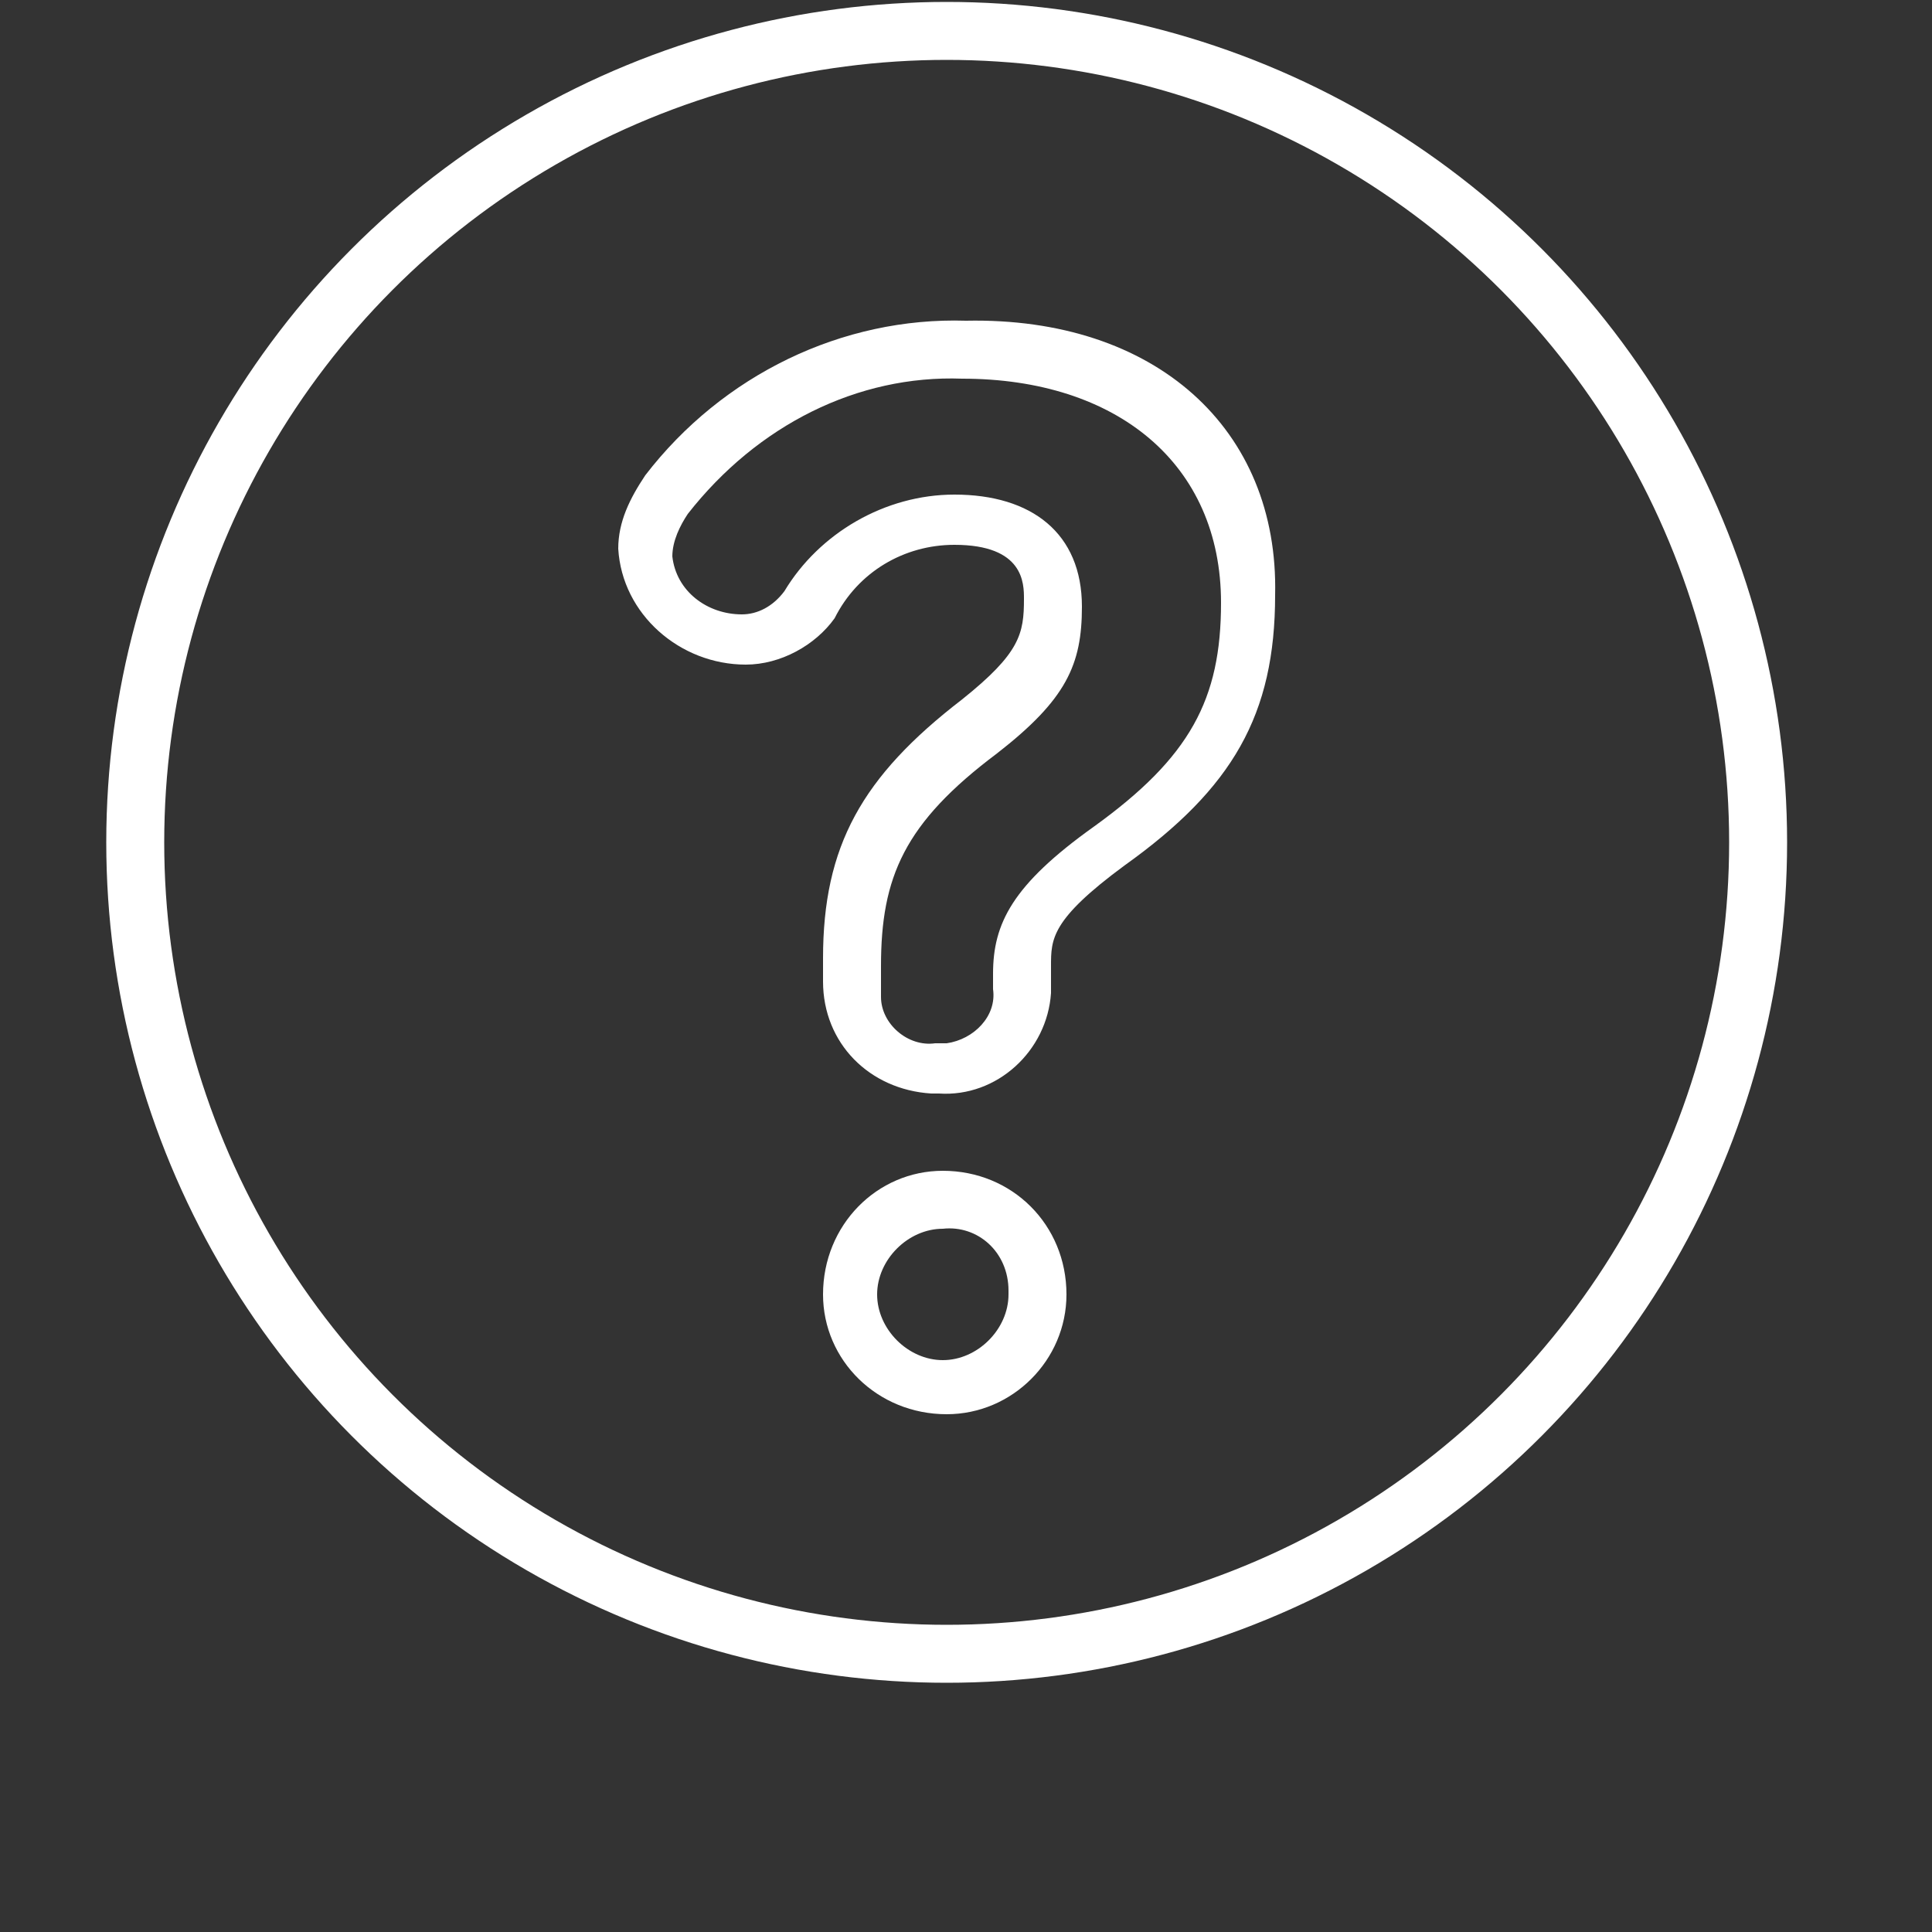
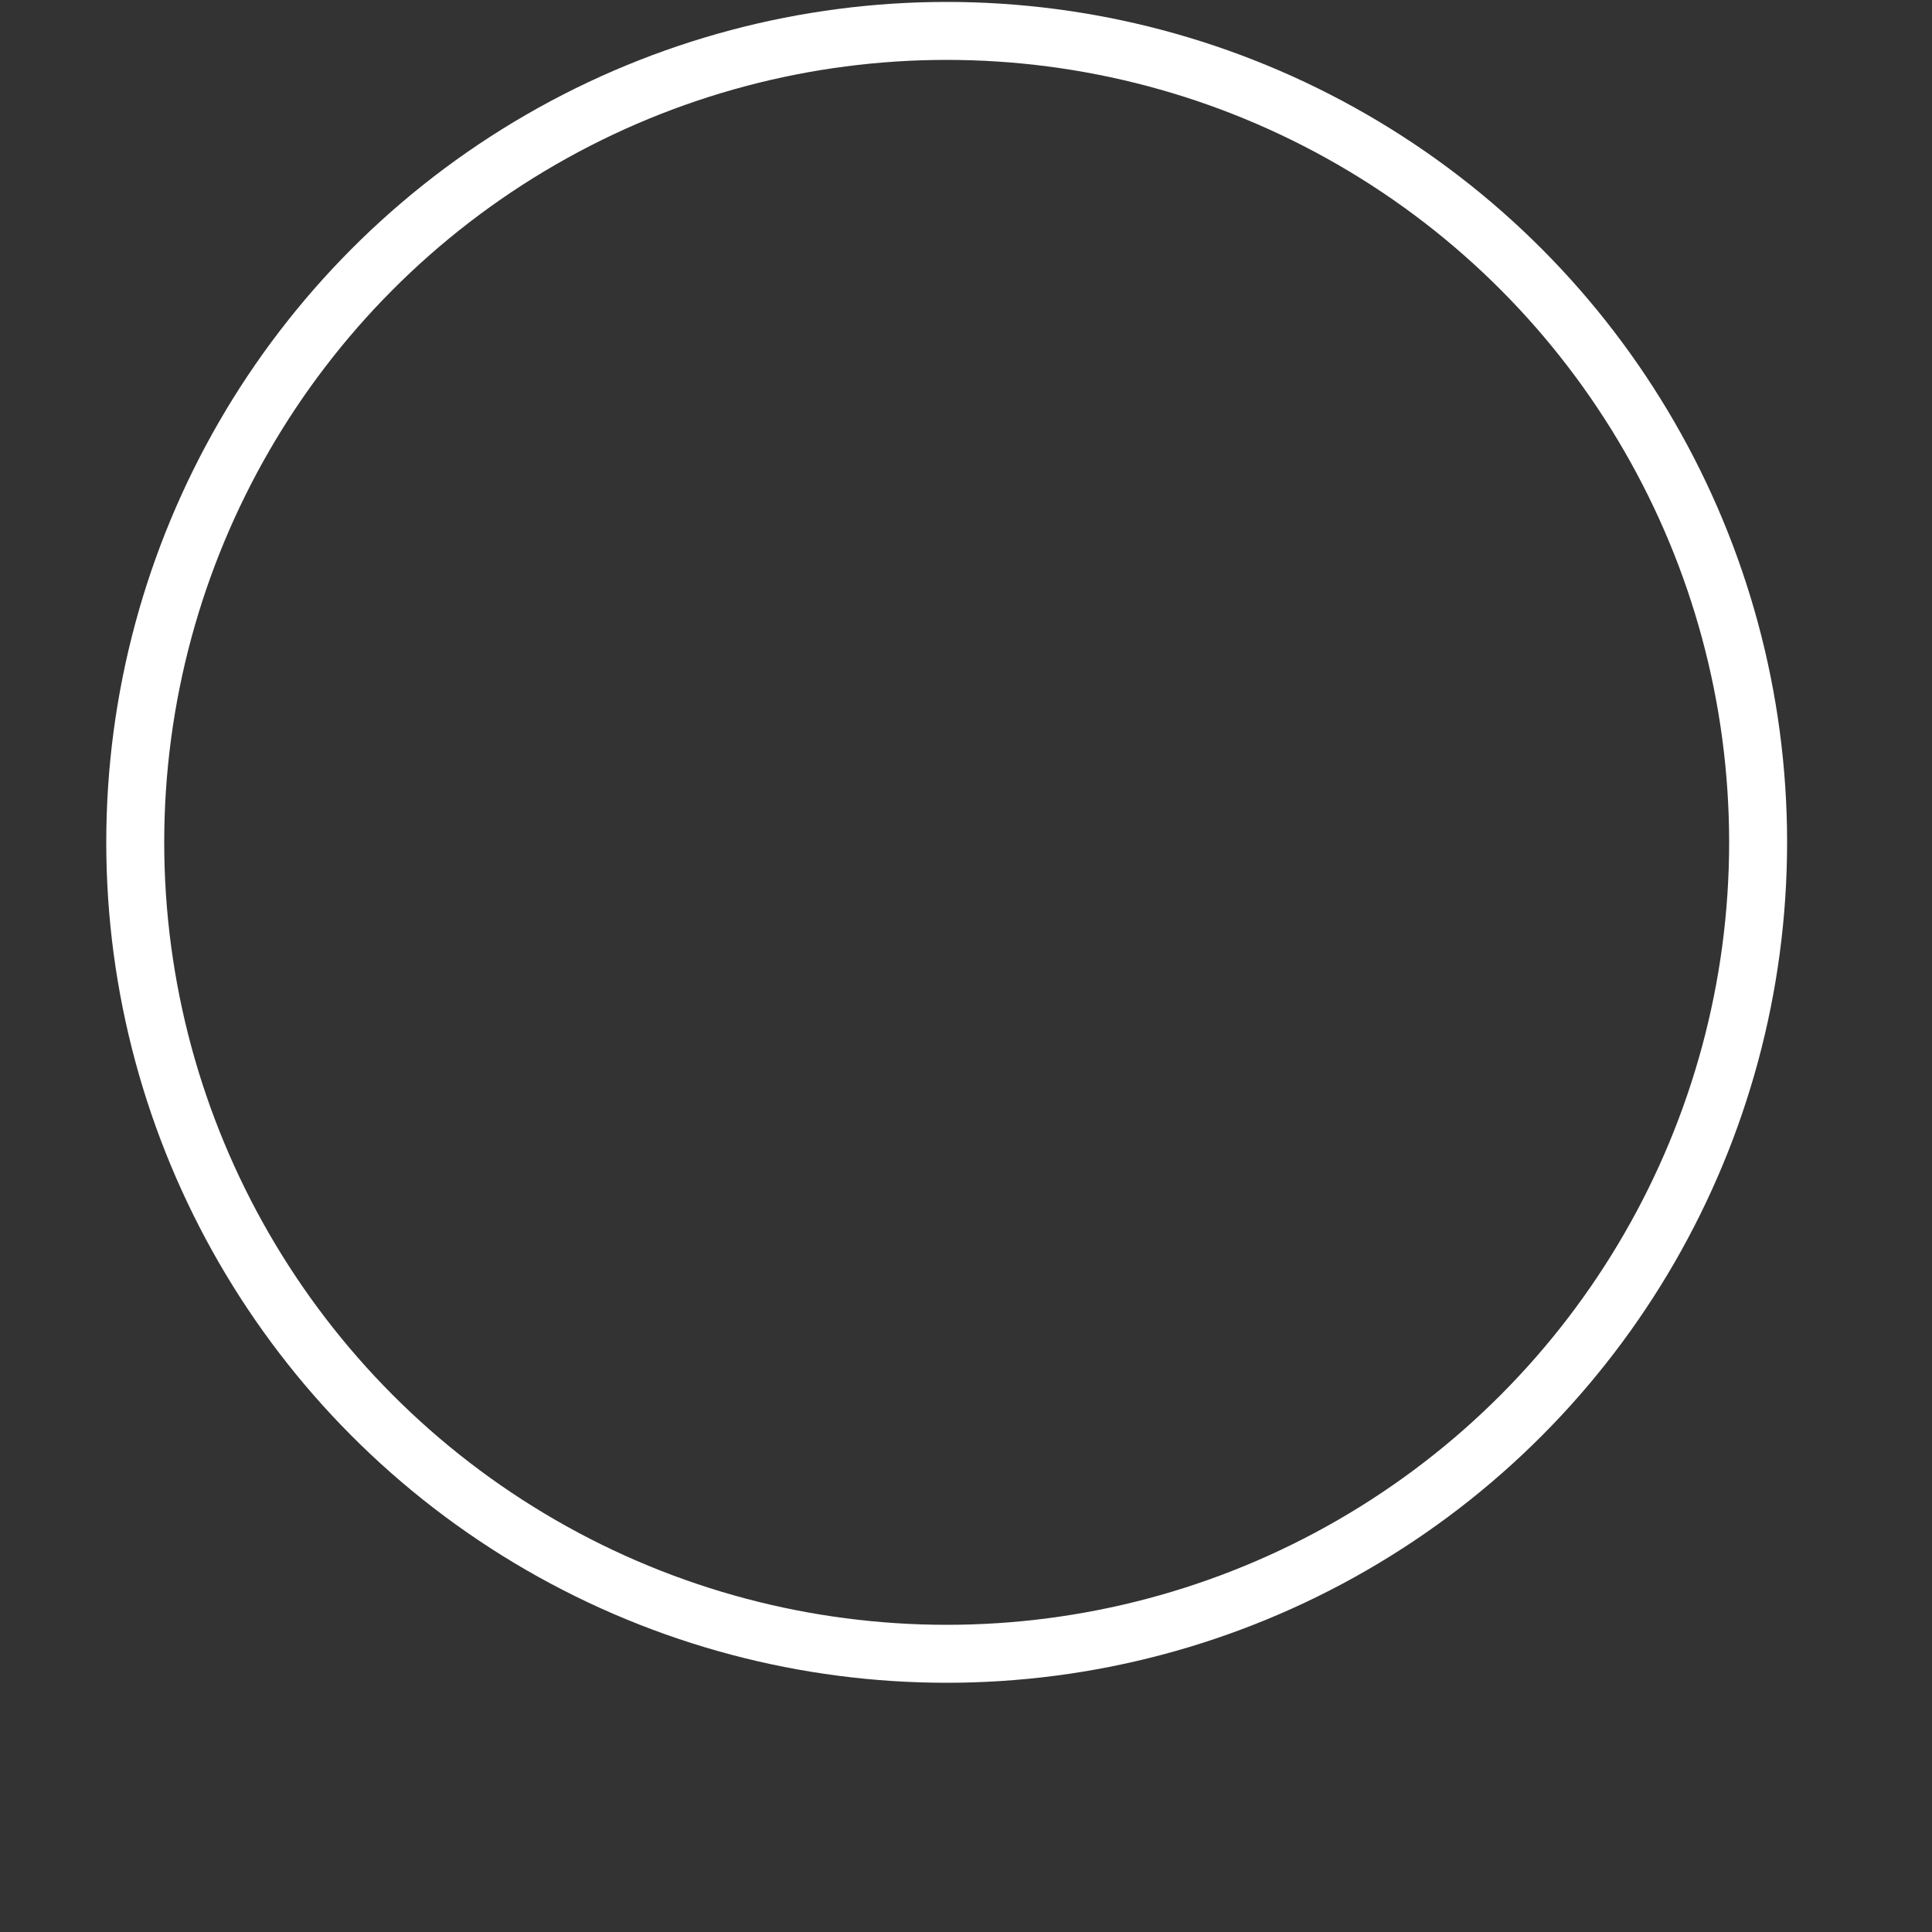
<svg xmlns="http://www.w3.org/2000/svg" version="1.1" id="レイヤー_1" x="0px" y="0px" viewBox="0 0 50 50" style="enable-background:new 0 0 50 50;" xml:space="preserve">
  <rect x="0" y="0" width="50" height="50" fill="#333333" stroke="none" />
  <style type="text/css">
	.st0{fill:none;stroke:#FFFFFF;stroke-width:1.5;stroke-linecap:round;stroke-miterlimit:10;}
	.st1{fill:#FFFFFF;}
</style>
  <circle class="st0" cx="24.5" cy="21.8" r="21" />
-   <path class="st1" d="M24.9,9.8c4,0,6.7,2.2,6.7,5.8c0,2.5-0.8,4-3.3,5.8c-2.1,1.5-2.6,2.5-2.6,3.8v0.4c0.1,0.7-0.5,1.3-1.2,1.4  c-0.1,0-0.2,0-0.3,0c-0.7,0.1-1.4-0.5-1.4-1.2c0-0.1,0-0.1,0-0.2v-0.6c0-2.3,0.6-3.7,3-5.5c1.8-1.4,2.2-2.3,2.2-3.8  c0-1.9-1.3-2.9-3.3-2.9c-1.8,0-3.5,1-4.4,2.5c-0.3,0.4-0.7,0.6-1.1,0.6c-0.9,0-1.7-0.6-1.8-1.5c0-0.4,0.2-0.8,0.4-1.1  C19.6,11,22.2,9.7,24.9,9.8 M24.4,31.8c0.9-0.1,1.7,0.6,1.7,1.6c0,0,0,0.1,0,0.1c0,0.9-0.8,1.7-1.7,1.7s-1.7-0.8-1.7-1.7  C22.7,32.6,23.5,31.8,24.4,31.8C24.4,31.8,24.4,31.8,24.4,31.8 M25,8.3c-3.2-0.1-6.3,1.4-8.3,4c-0.4,0.6-0.7,1.2-0.7,1.9  c0.1,1.7,1.6,3,3.3,3c0.9,0,1.8-0.5,2.3-1.2c0.6-1.2,1.8-1.9,3.1-1.9c1.8,0,1.8,1,1.8,1.4c0,0.9-0.1,1.4-1.6,2.6  c-2.6,2-3.6,3.8-3.6,6.7v0.6c0,1.6,1.2,2.8,2.8,2.9c0.1,0,0.1,0,0.2,0c1.5,0.1,2.8-1.1,2.9-2.6c0-0.1,0-0.2,0-0.3v-0.4  c0-0.7,0-1.2,1.9-2.6c2.8-2,3.9-3.9,3.9-7C33.1,11.1,29.9,8.2,25,8.3L25,8.3z M24.4,30.3c-1.7,0-3.1,1.4-3.1,3.2  c0,1.7,1.4,3.1,3.2,3.1c1.7,0,3.1-1.4,3.1-3.1C27.6,31.7,26.2,30.3,24.4,30.3C24.5,30.3,24.4,30.3,24.4,30.3z" />
</svg>